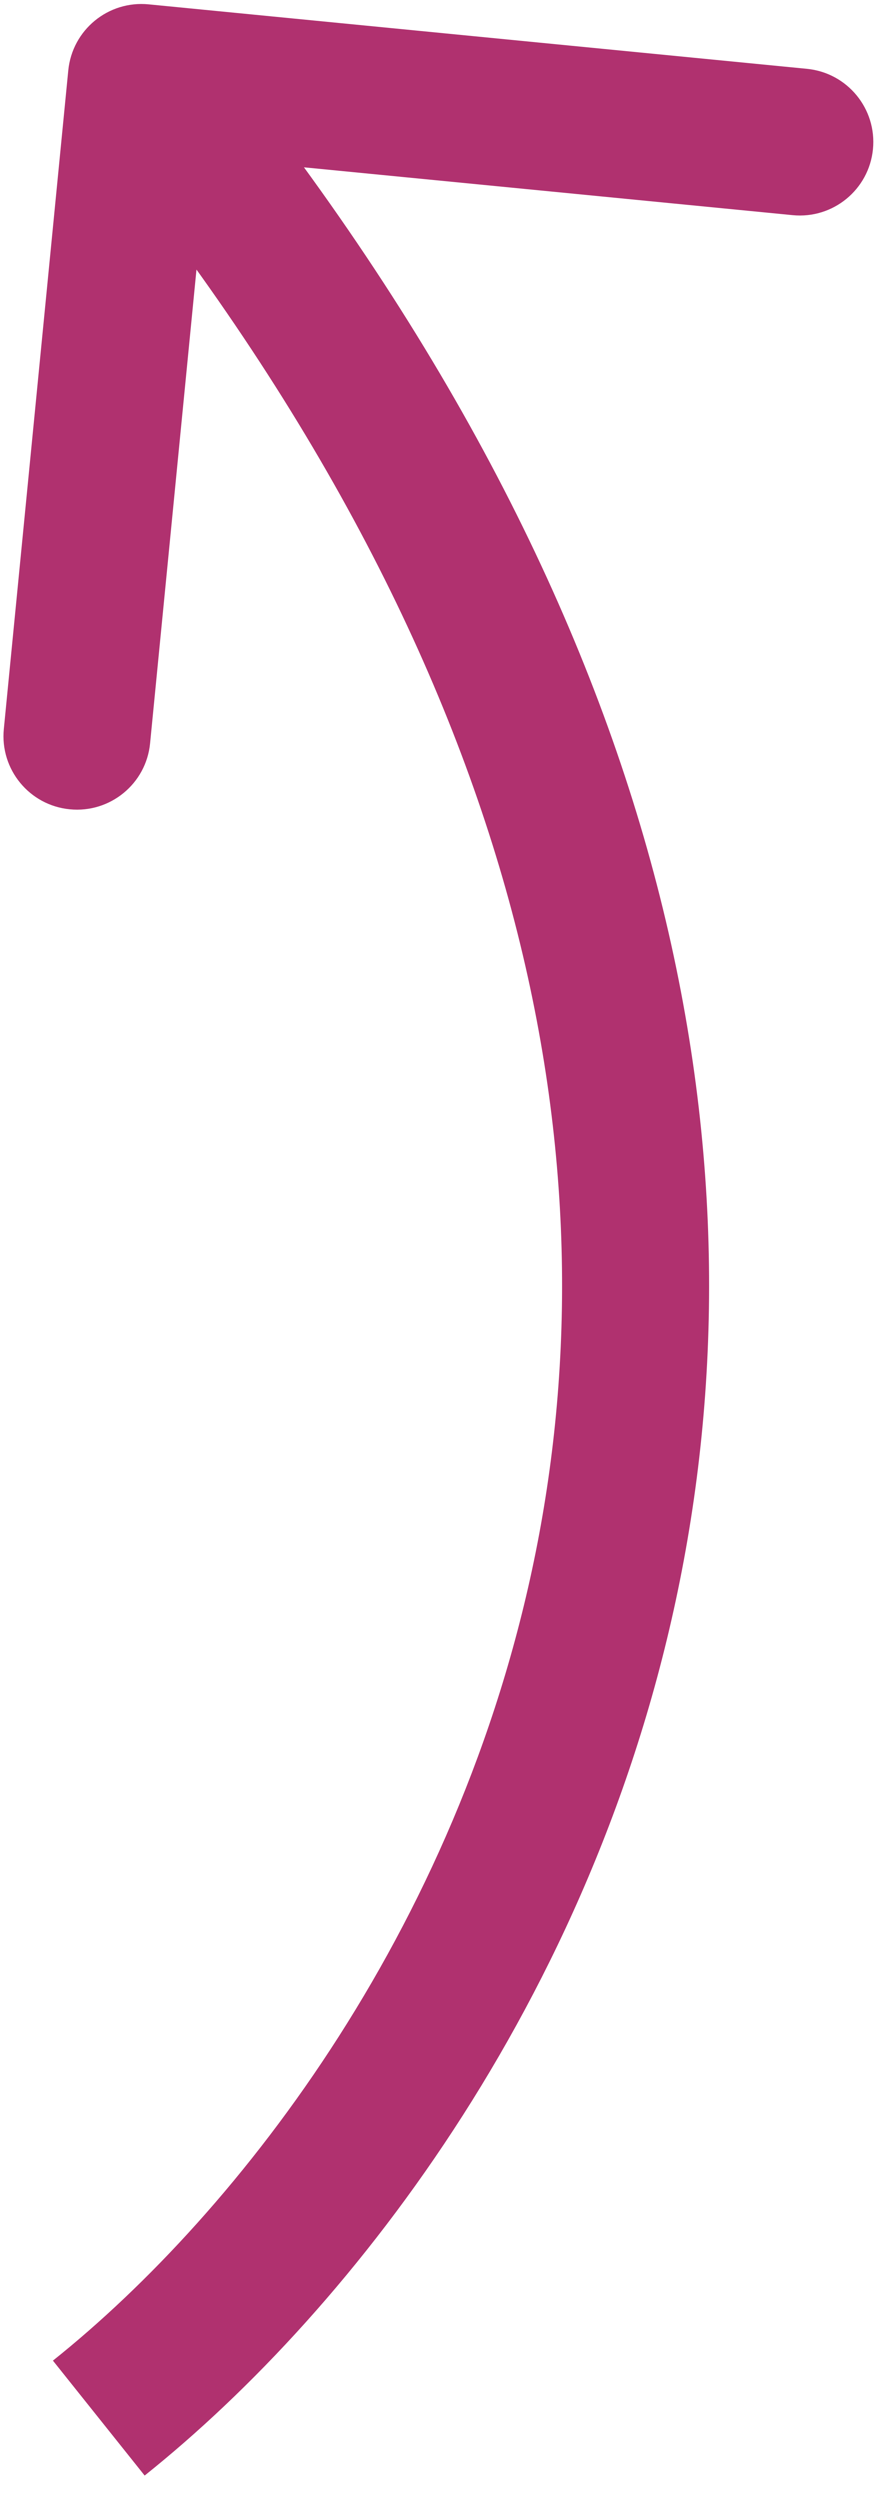
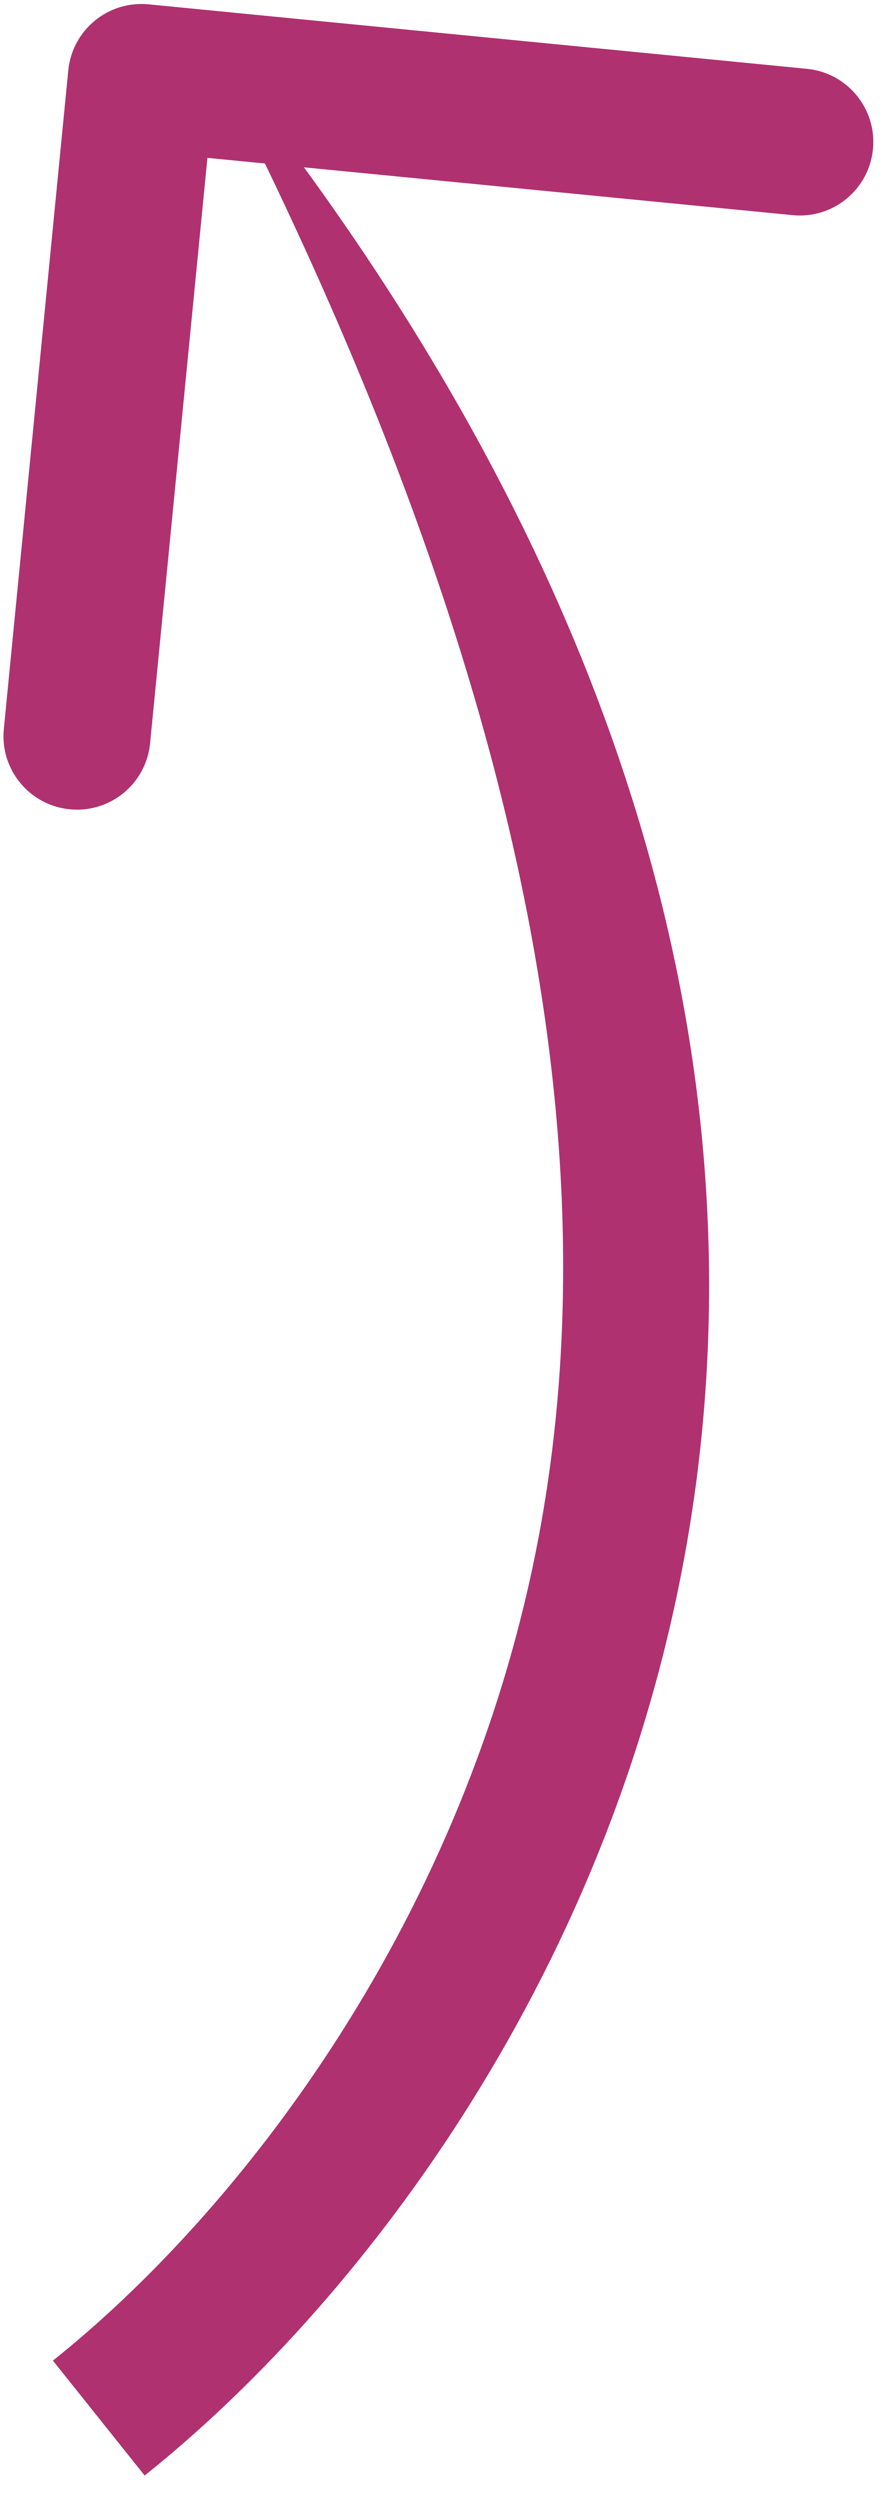
<svg xmlns="http://www.w3.org/2000/svg" width="12" height="34" viewBox="0 0 12 34" fill="none">
-   <path d="M2.022 0.059C1.472 0.005 0.983 0.407 0.929 0.957L0.052 9.914C-0.002 10.463 0.4 10.953 0.95 11.006C1.499 11.06 1.989 10.658 2.042 10.109L2.822 2.147L10.784 2.926C11.334 2.98 11.823 2.578 11.877 2.029C11.931 1.479 11.529 0.99 10.979 0.936L2.022 0.059ZM1.968 33.666C4.813 31.393 8.223 27.023 9.303 21.222C10.392 15.372 9.086 8.195 2.697 0.419L1.152 1.689C7.211 9.064 8.305 15.653 7.337 20.857C6.359 26.109 3.255 30.078 0.72 32.103L1.968 33.666Z" fill="#B0316F" />
+   <path d="M2.022 0.059C1.472 0.005 0.983 0.407 0.929 0.957L0.052 9.914C-0.002 10.463 0.4 10.953 0.95 11.006C1.499 11.06 1.989 10.658 2.042 10.109L2.822 2.147L10.784 2.926C11.334 2.98 11.823 2.578 11.877 2.029C11.931 1.479 11.529 0.99 10.979 0.936L2.022 0.059ZM1.968 33.666C4.813 31.393 8.223 27.023 9.303 21.222C10.392 15.372 9.086 8.195 2.697 0.419C7.211 9.064 8.305 15.653 7.337 20.857C6.359 26.109 3.255 30.078 0.72 32.103L1.968 33.666Z" fill="#B0316F" />
</svg>